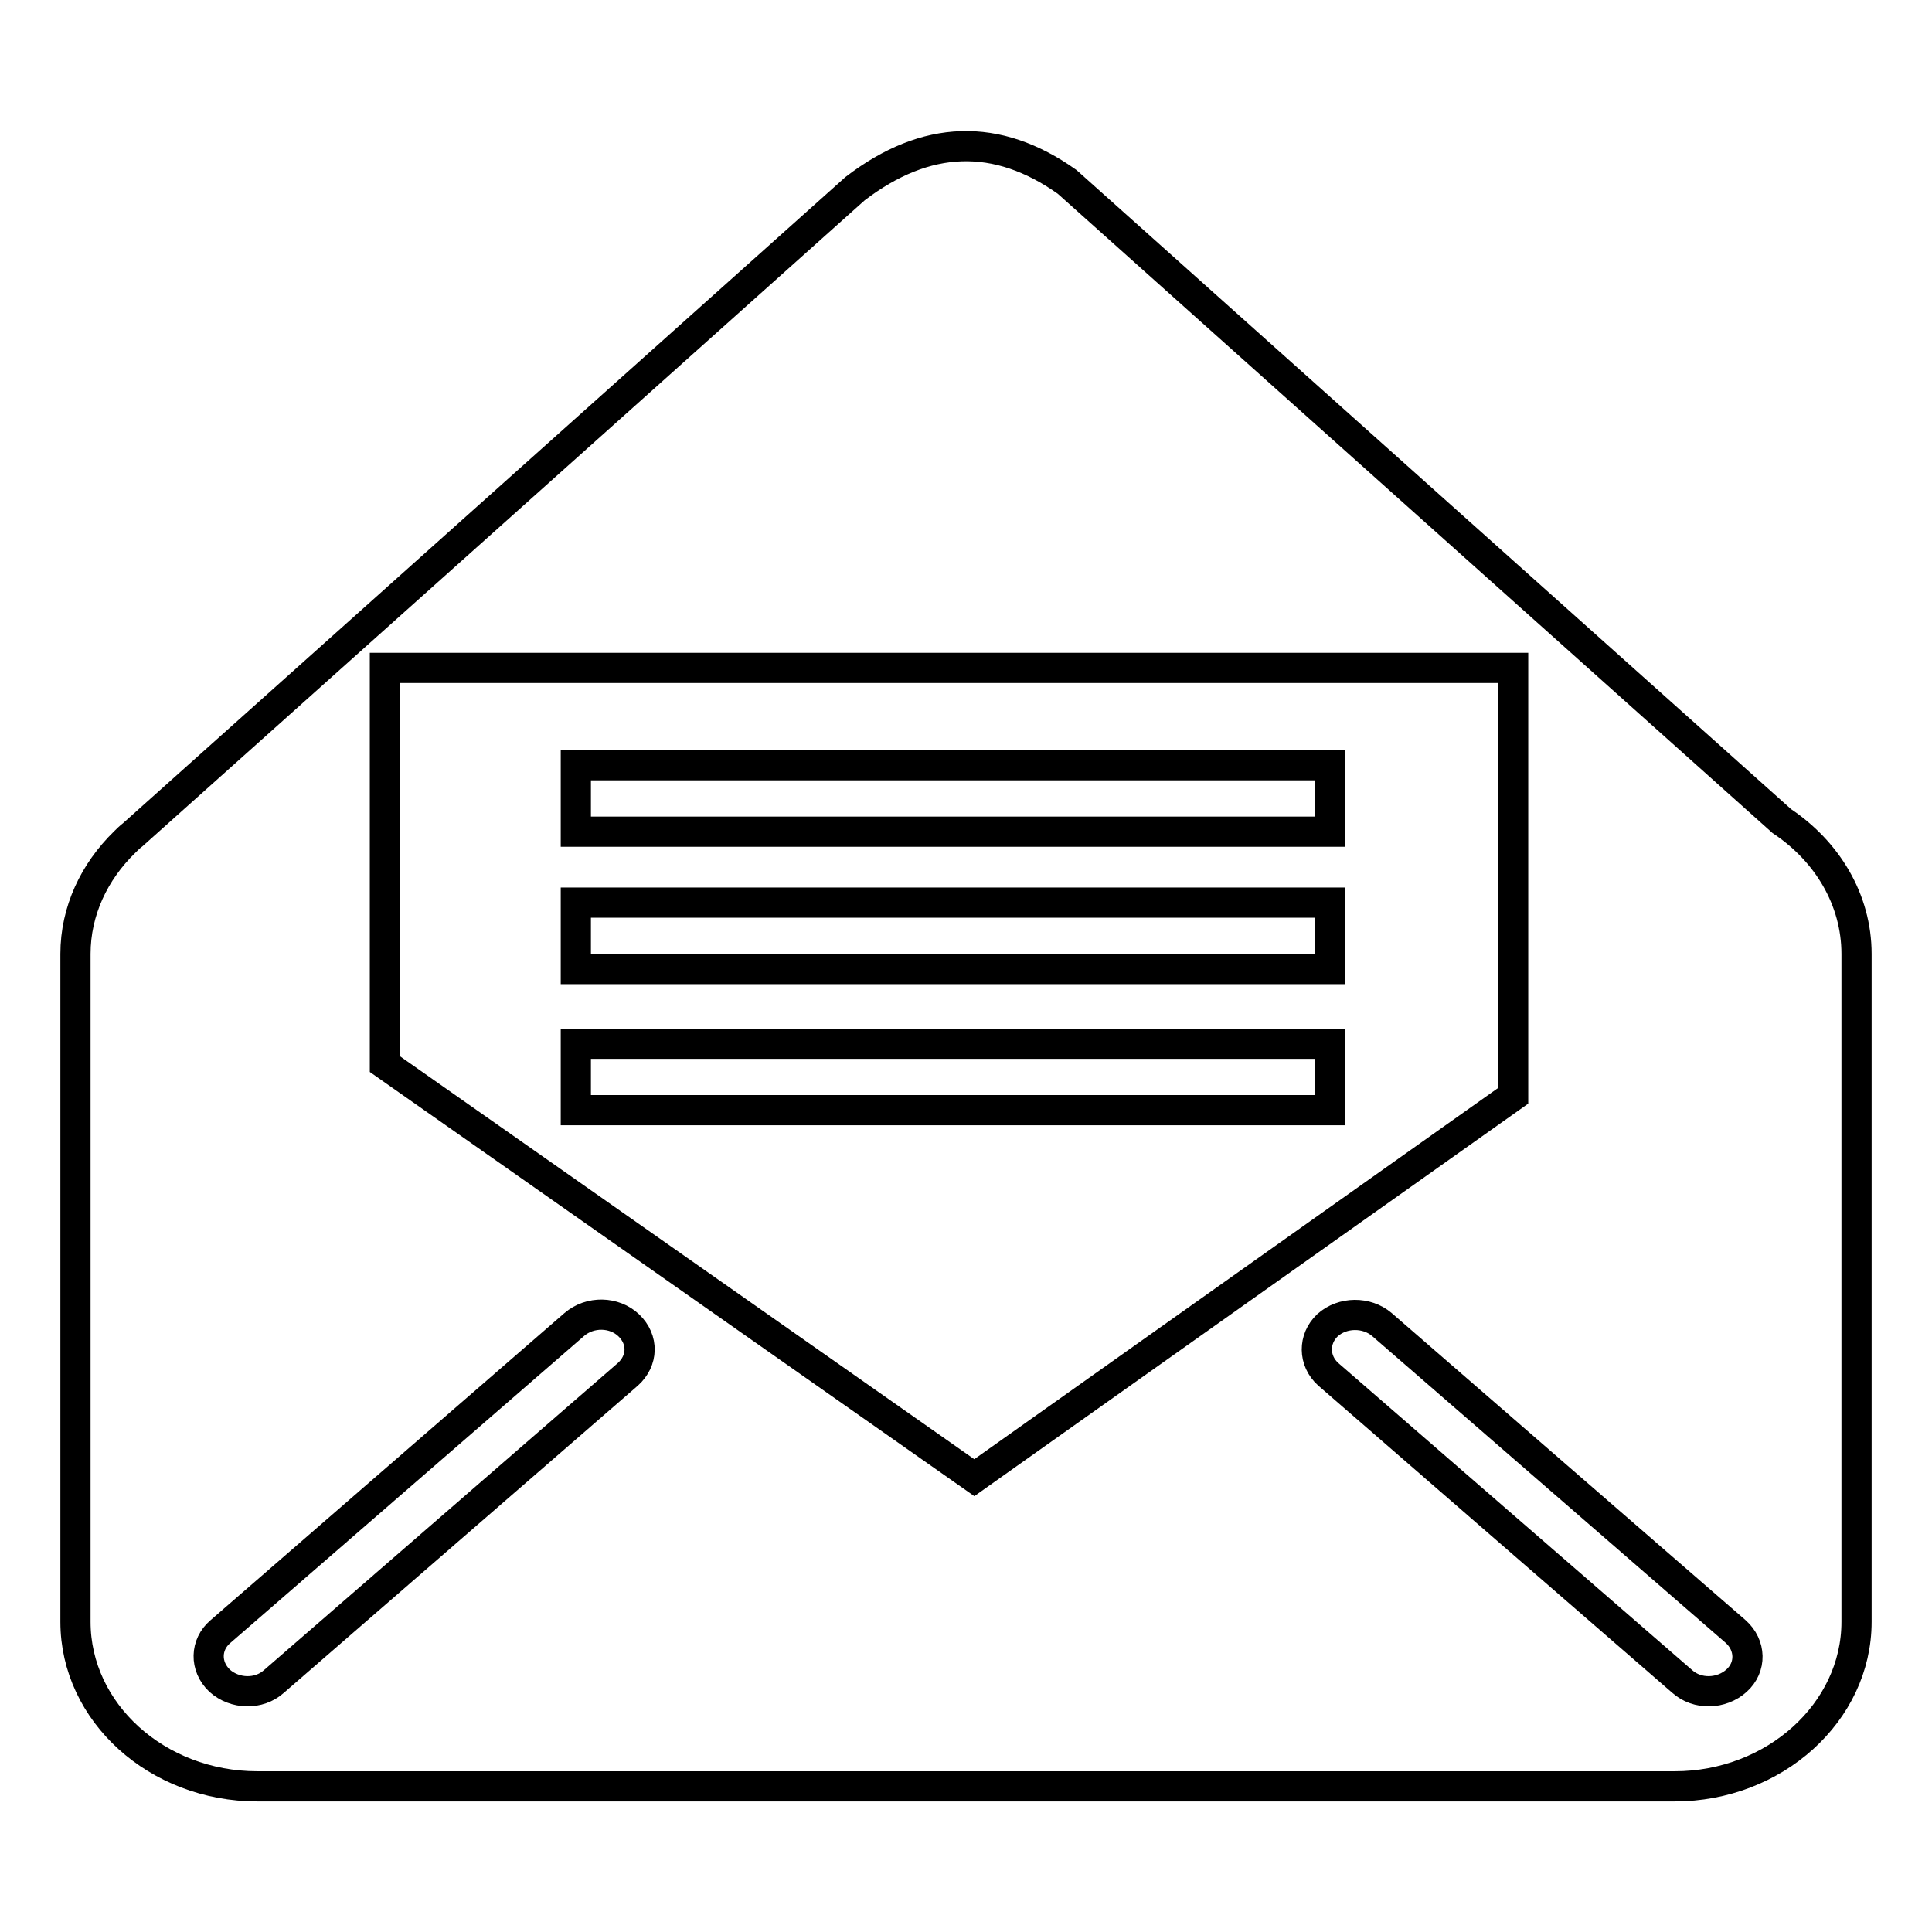
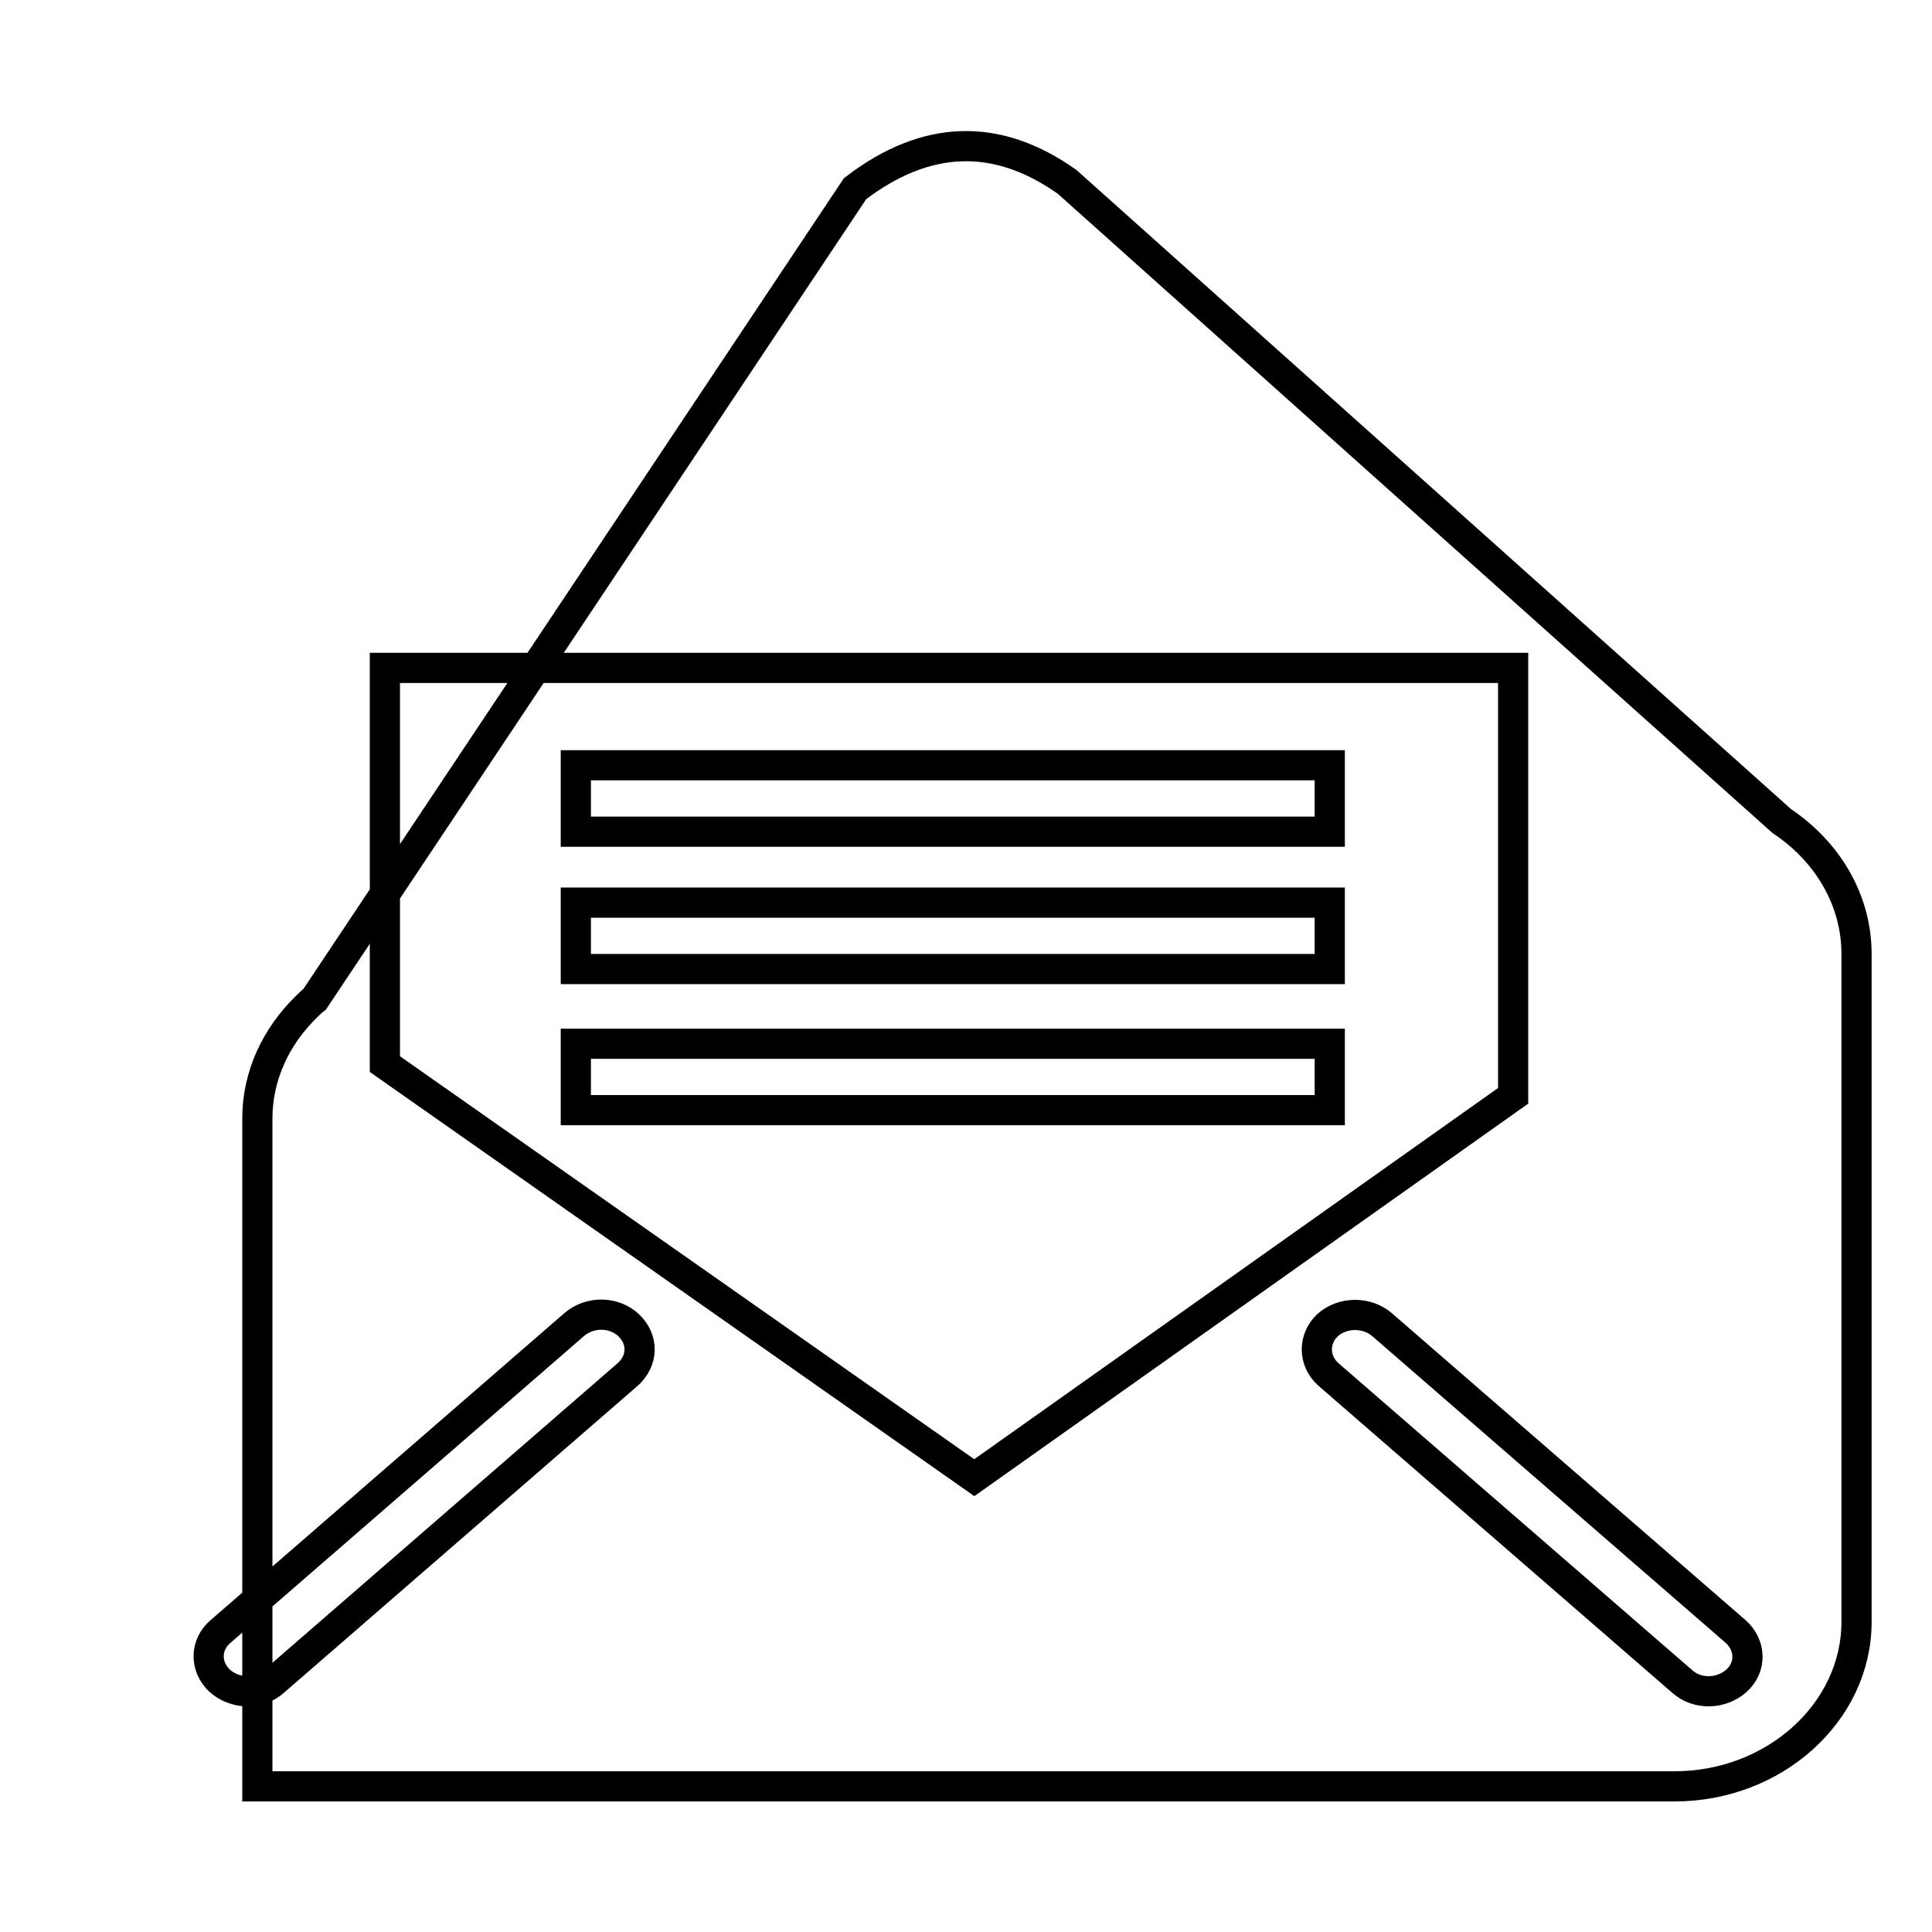
<svg xmlns="http://www.w3.org/2000/svg" version="1.1" x="0px" y="0px" viewBox="0 0 256 256" enable-background="new 0 0 256 256" xml:space="preserve">
  <g>
    <g>
-       <path stroke-width="4" fill-opacity="0" stroke="#000000" d="M236.1,108.8c6,4,9.9,10.4,9.9,17.6v88.5c0,12-10.9,21.8-24.1,21.8H34.1c-13.3,0-24.1-9.8-24.1-21.8v-88.5c0-5.7,2.5-10.9,6.5-14.8l0,0l0,0c0.3-0.3,0.7-0.7,1.1-1L113.3,25c9.4-7.2,18.8-7.5,28.1-0.9L236.1,108.8L236.1,108.8L236.1,108.8z M51,88.5V141l78.1,54.8l71.4-50.6V88.5H51L51,88.5L51,88.5z M76.3,101.4v8.8h99.9v-8.8H76.3L76.3,101.4L76.3,101.4z M76.3,138.3v8.8h99.9v-8.8H76.3L76.3,138.3L76.3,138.3z M76.3,119.6v8.8h99.9v-8.8H76.3L76.3,119.6L76.3,119.6z M36.3,222.8l46.9-40.7c2-1.8,2.1-4.6,0.1-6.5c-1.9-1.8-5.1-1.9-7.2-0.1l-46.9,40.7c-2,1.7-2.1,4.6-0.1,6.5C31.1,224.5,34.3,224.6,36.3,222.8L36.3,222.8L36.3,222.8z M230,216.2l-46.9-40.7c-2-1.7-5.2-1.7-7.2,0.1c-1.9,1.8-1.9,4.7,0.1,6.5l46.9,40.7c2,1.8,5.2,1.7,7.2-0.1C232.1,220.9,232,218,230,216.2L230,216.2z" />
+       <path stroke-width="4" fill-opacity="0" stroke="#000000" d="M236.1,108.8c6,4,9.9,10.4,9.9,17.6v88.5c0,12-10.9,21.8-24.1,21.8H34.1v-88.5c0-5.7,2.5-10.9,6.5-14.8l0,0l0,0c0.3-0.3,0.7-0.7,1.1-1L113.3,25c9.4-7.2,18.8-7.5,28.1-0.9L236.1,108.8L236.1,108.8L236.1,108.8z M51,88.5V141l78.1,54.8l71.4-50.6V88.5H51L51,88.5L51,88.5z M76.3,101.4v8.8h99.9v-8.8H76.3L76.3,101.4L76.3,101.4z M76.3,138.3v8.8h99.9v-8.8H76.3L76.3,138.3L76.3,138.3z M76.3,119.6v8.8h99.9v-8.8H76.3L76.3,119.6L76.3,119.6z M36.3,222.8l46.9-40.7c2-1.8,2.1-4.6,0.1-6.5c-1.9-1.8-5.1-1.9-7.2-0.1l-46.9,40.7c-2,1.7-2.1,4.6-0.1,6.5C31.1,224.5,34.3,224.6,36.3,222.8L36.3,222.8L36.3,222.8z M230,216.2l-46.9-40.7c-2-1.7-5.2-1.7-7.2,0.1c-1.9,1.8-1.9,4.7,0.1,6.5l46.9,40.7c2,1.8,5.2,1.7,7.2-0.1C232.1,220.9,232,218,230,216.2L230,216.2z" />
    </g>
  </g>
</svg>